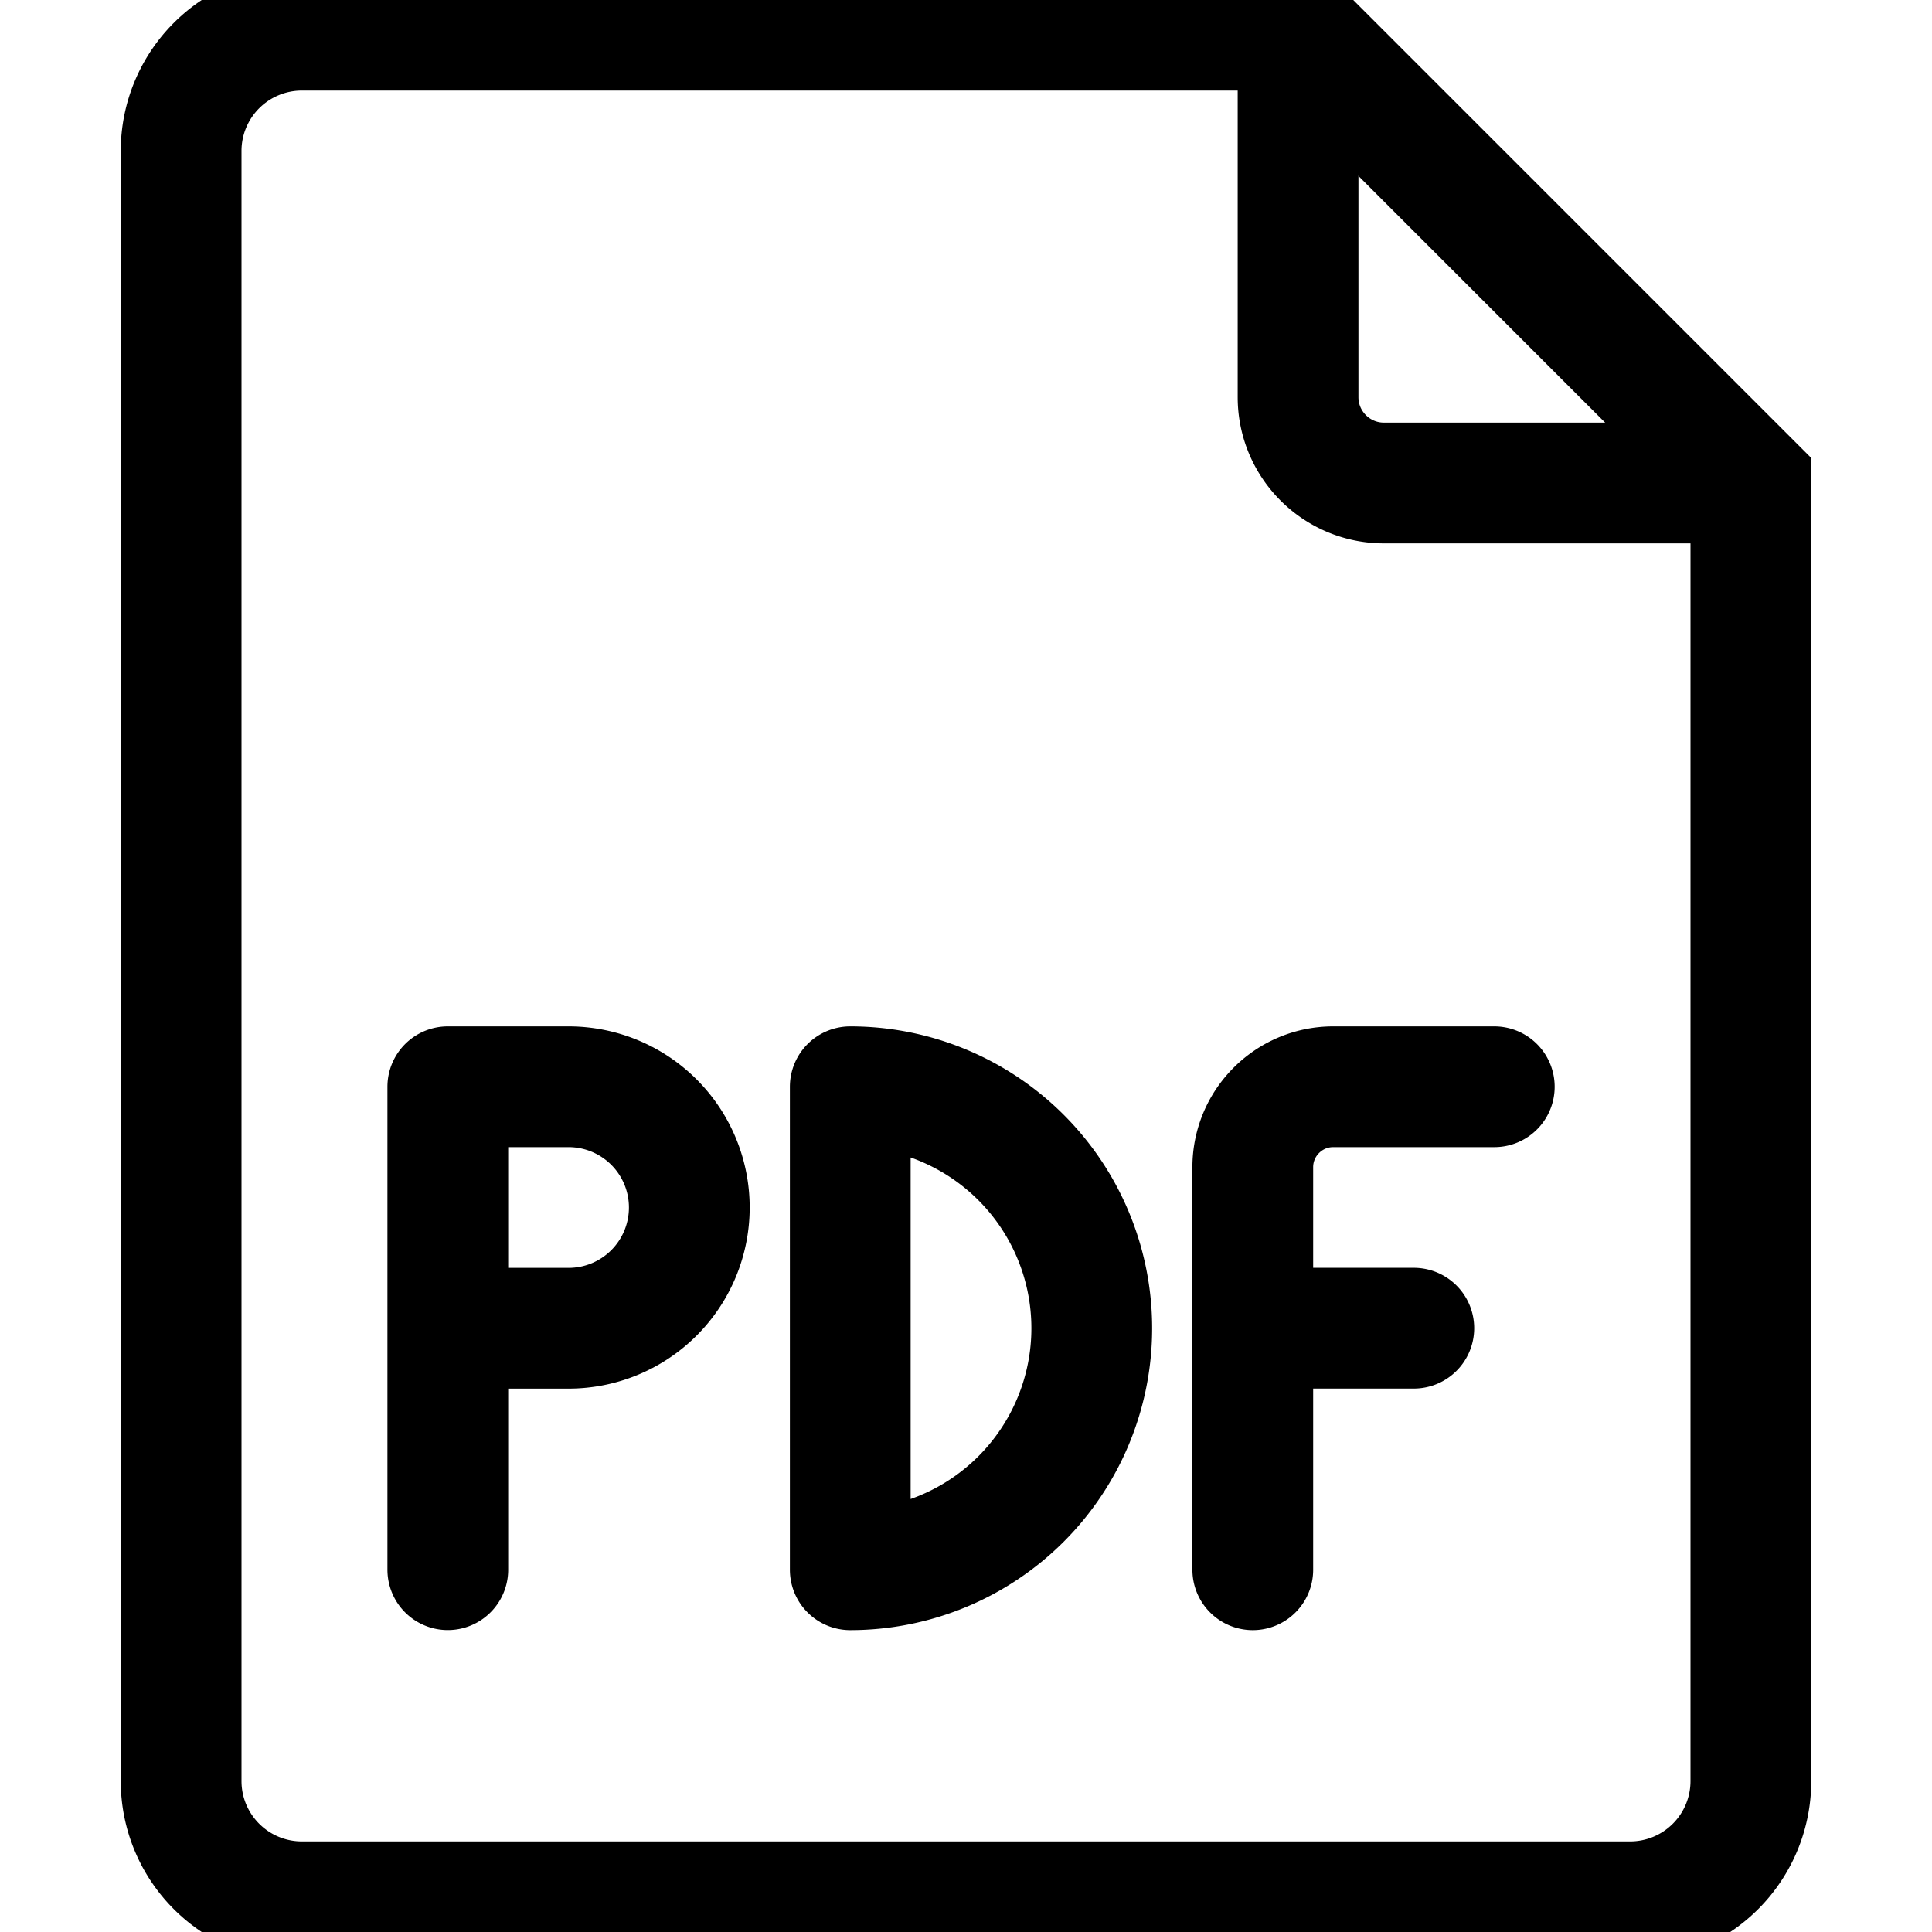
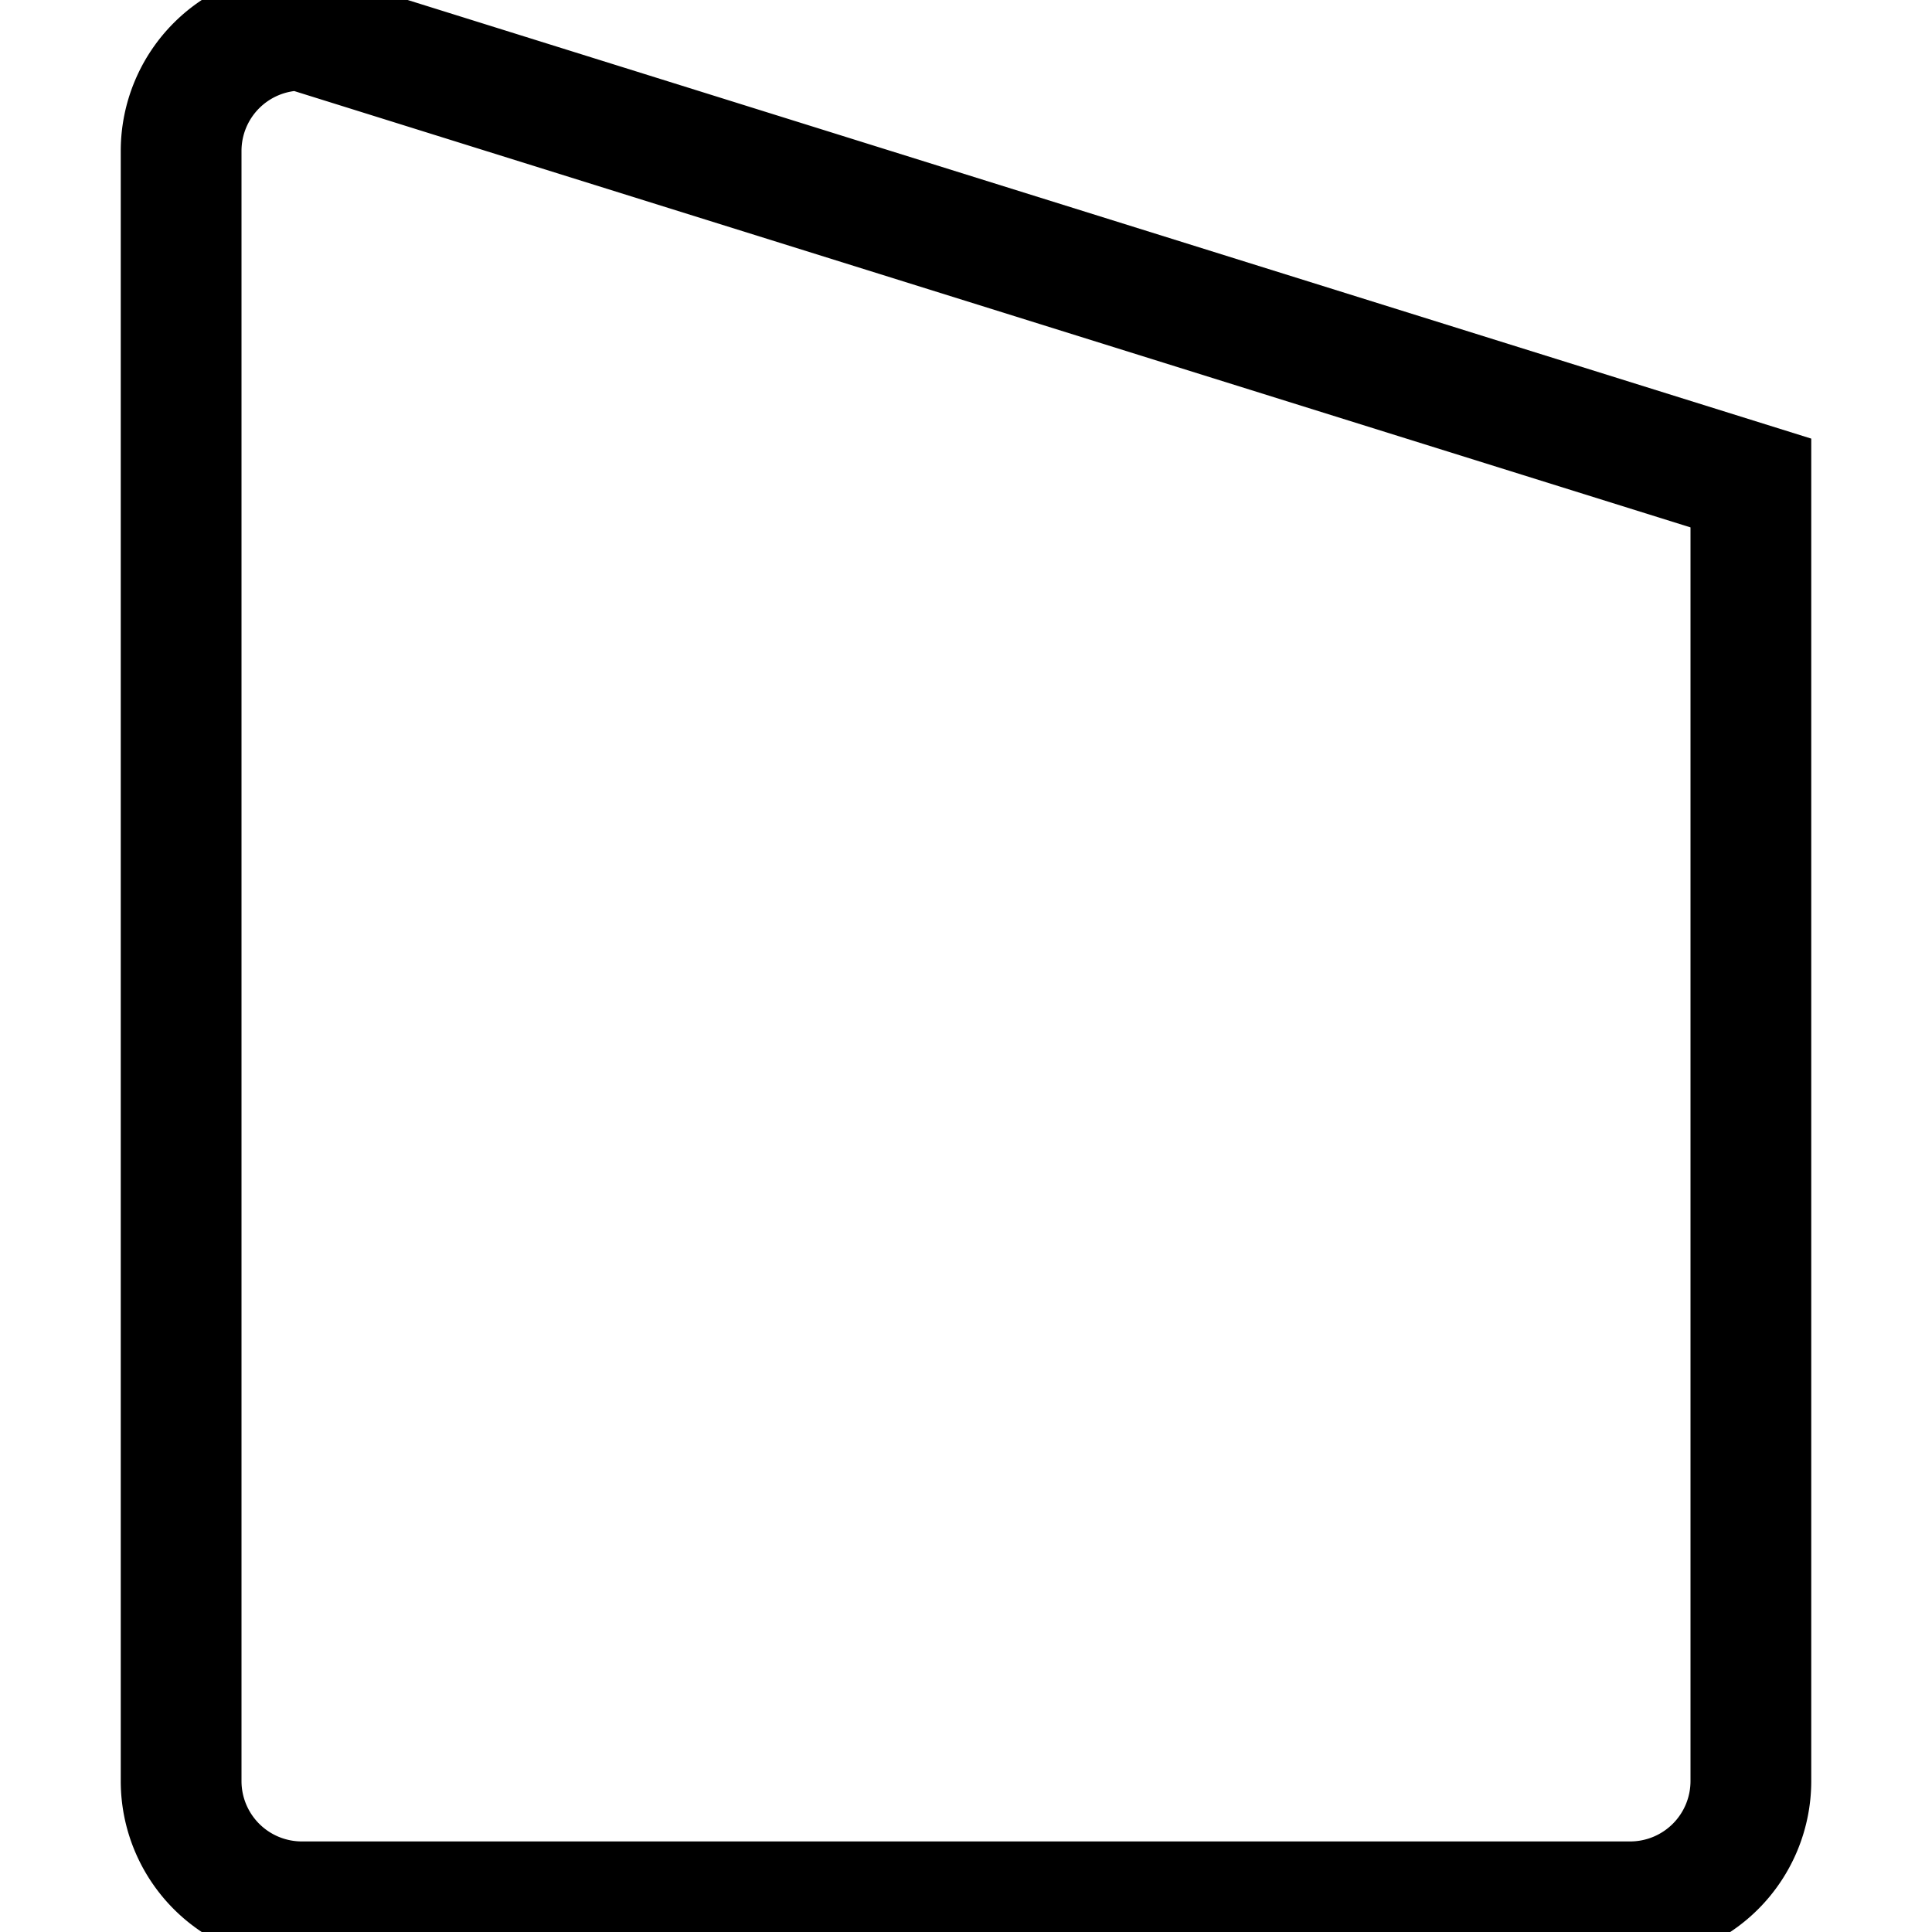
<svg xmlns="http://www.w3.org/2000/svg" width="32" height="32">
  <g fill="none" fill-rule="evenodd" stroke="#000" stroke-width="2">
-     <path d="M5 .5h16.5L29 8v21.5a2 2 0 0 1-2 2H5a2 2 0 0 1-2-2v-27a2 2 0 0 1 2-2z" />
-     <path stroke-linecap="round" stroke-linejoin="round" d="M21.5 1v5.578c0 .785.637 1.422 1.423 1.422H28.5M11.417 20a2 2 0 0 1-2 2h-2v-4h2a2 2 0 0 1 2 2zm-4 5.999v-4M14.083 18a4 4 0 0 1 0 8v-8zm6.667 8v-6.667c0-.736.597-1.333 1.333-1.333h2.667m-4 3.999h2.667" />
+     <path d="M5 .5L29 8v21.5a2 2 0 0 1-2 2H5a2 2 0 0 1-2-2v-27a2 2 0 0 1 2-2z" />
  </g>
</svg>